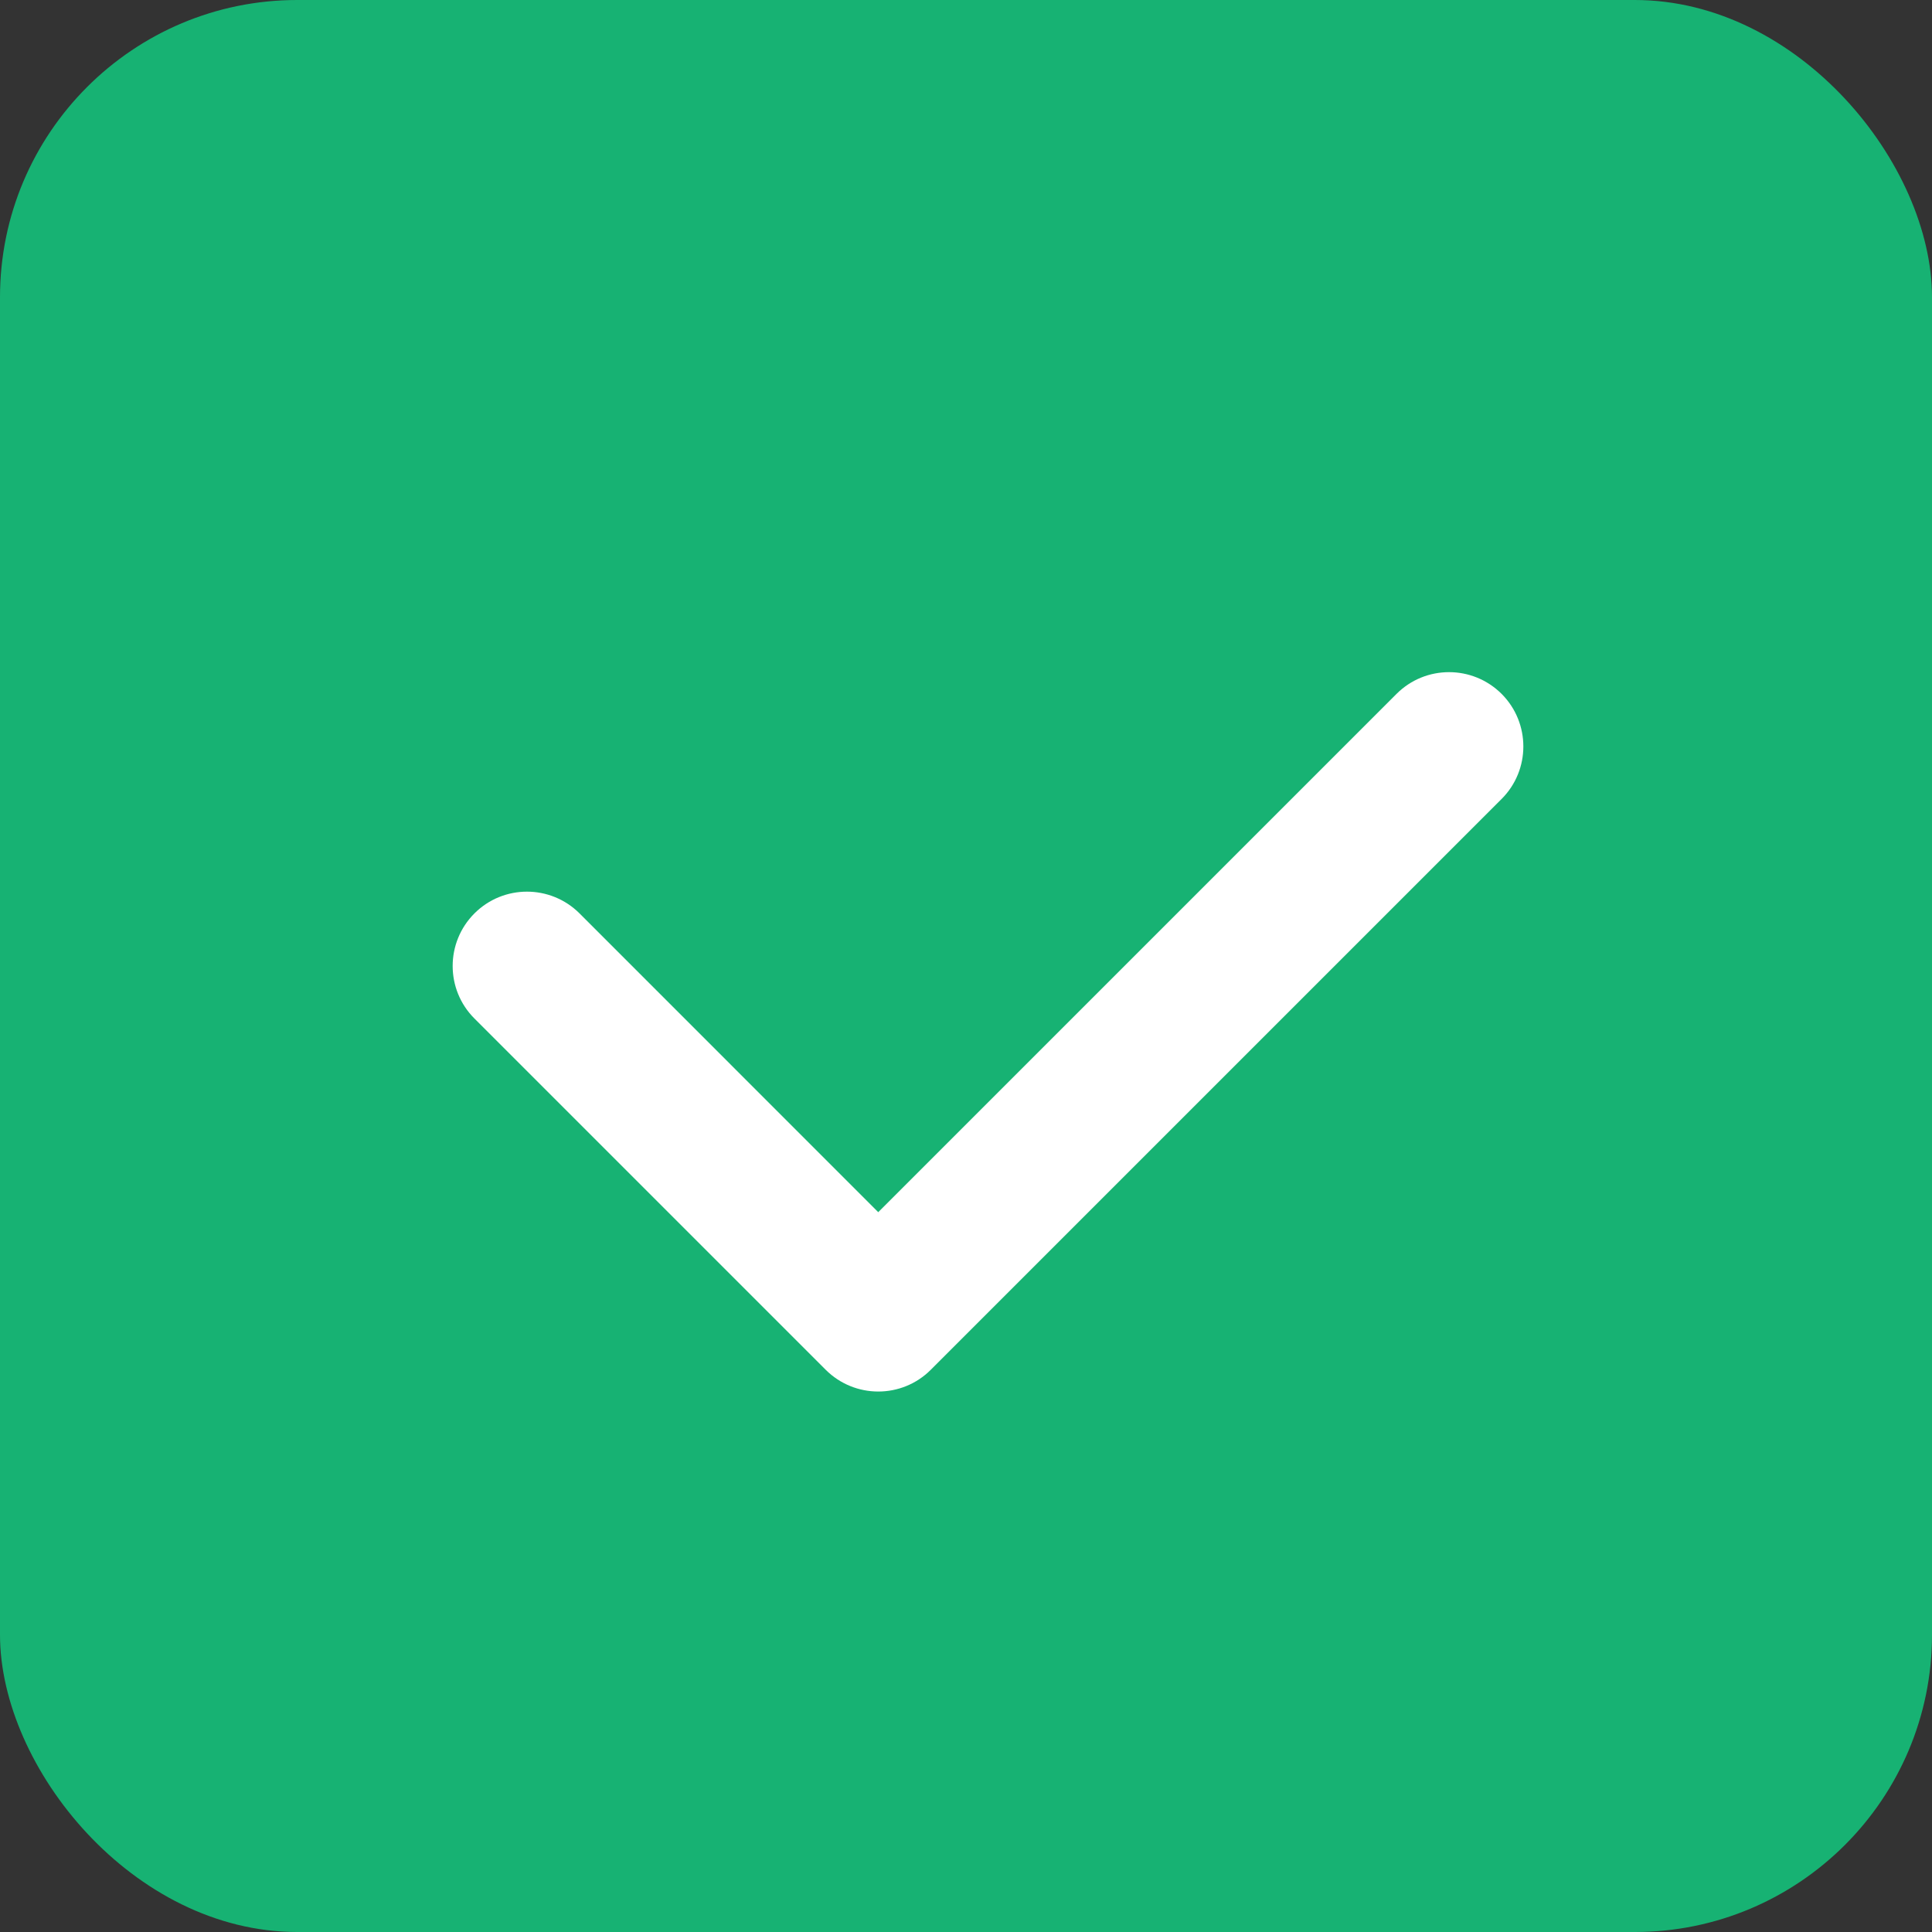
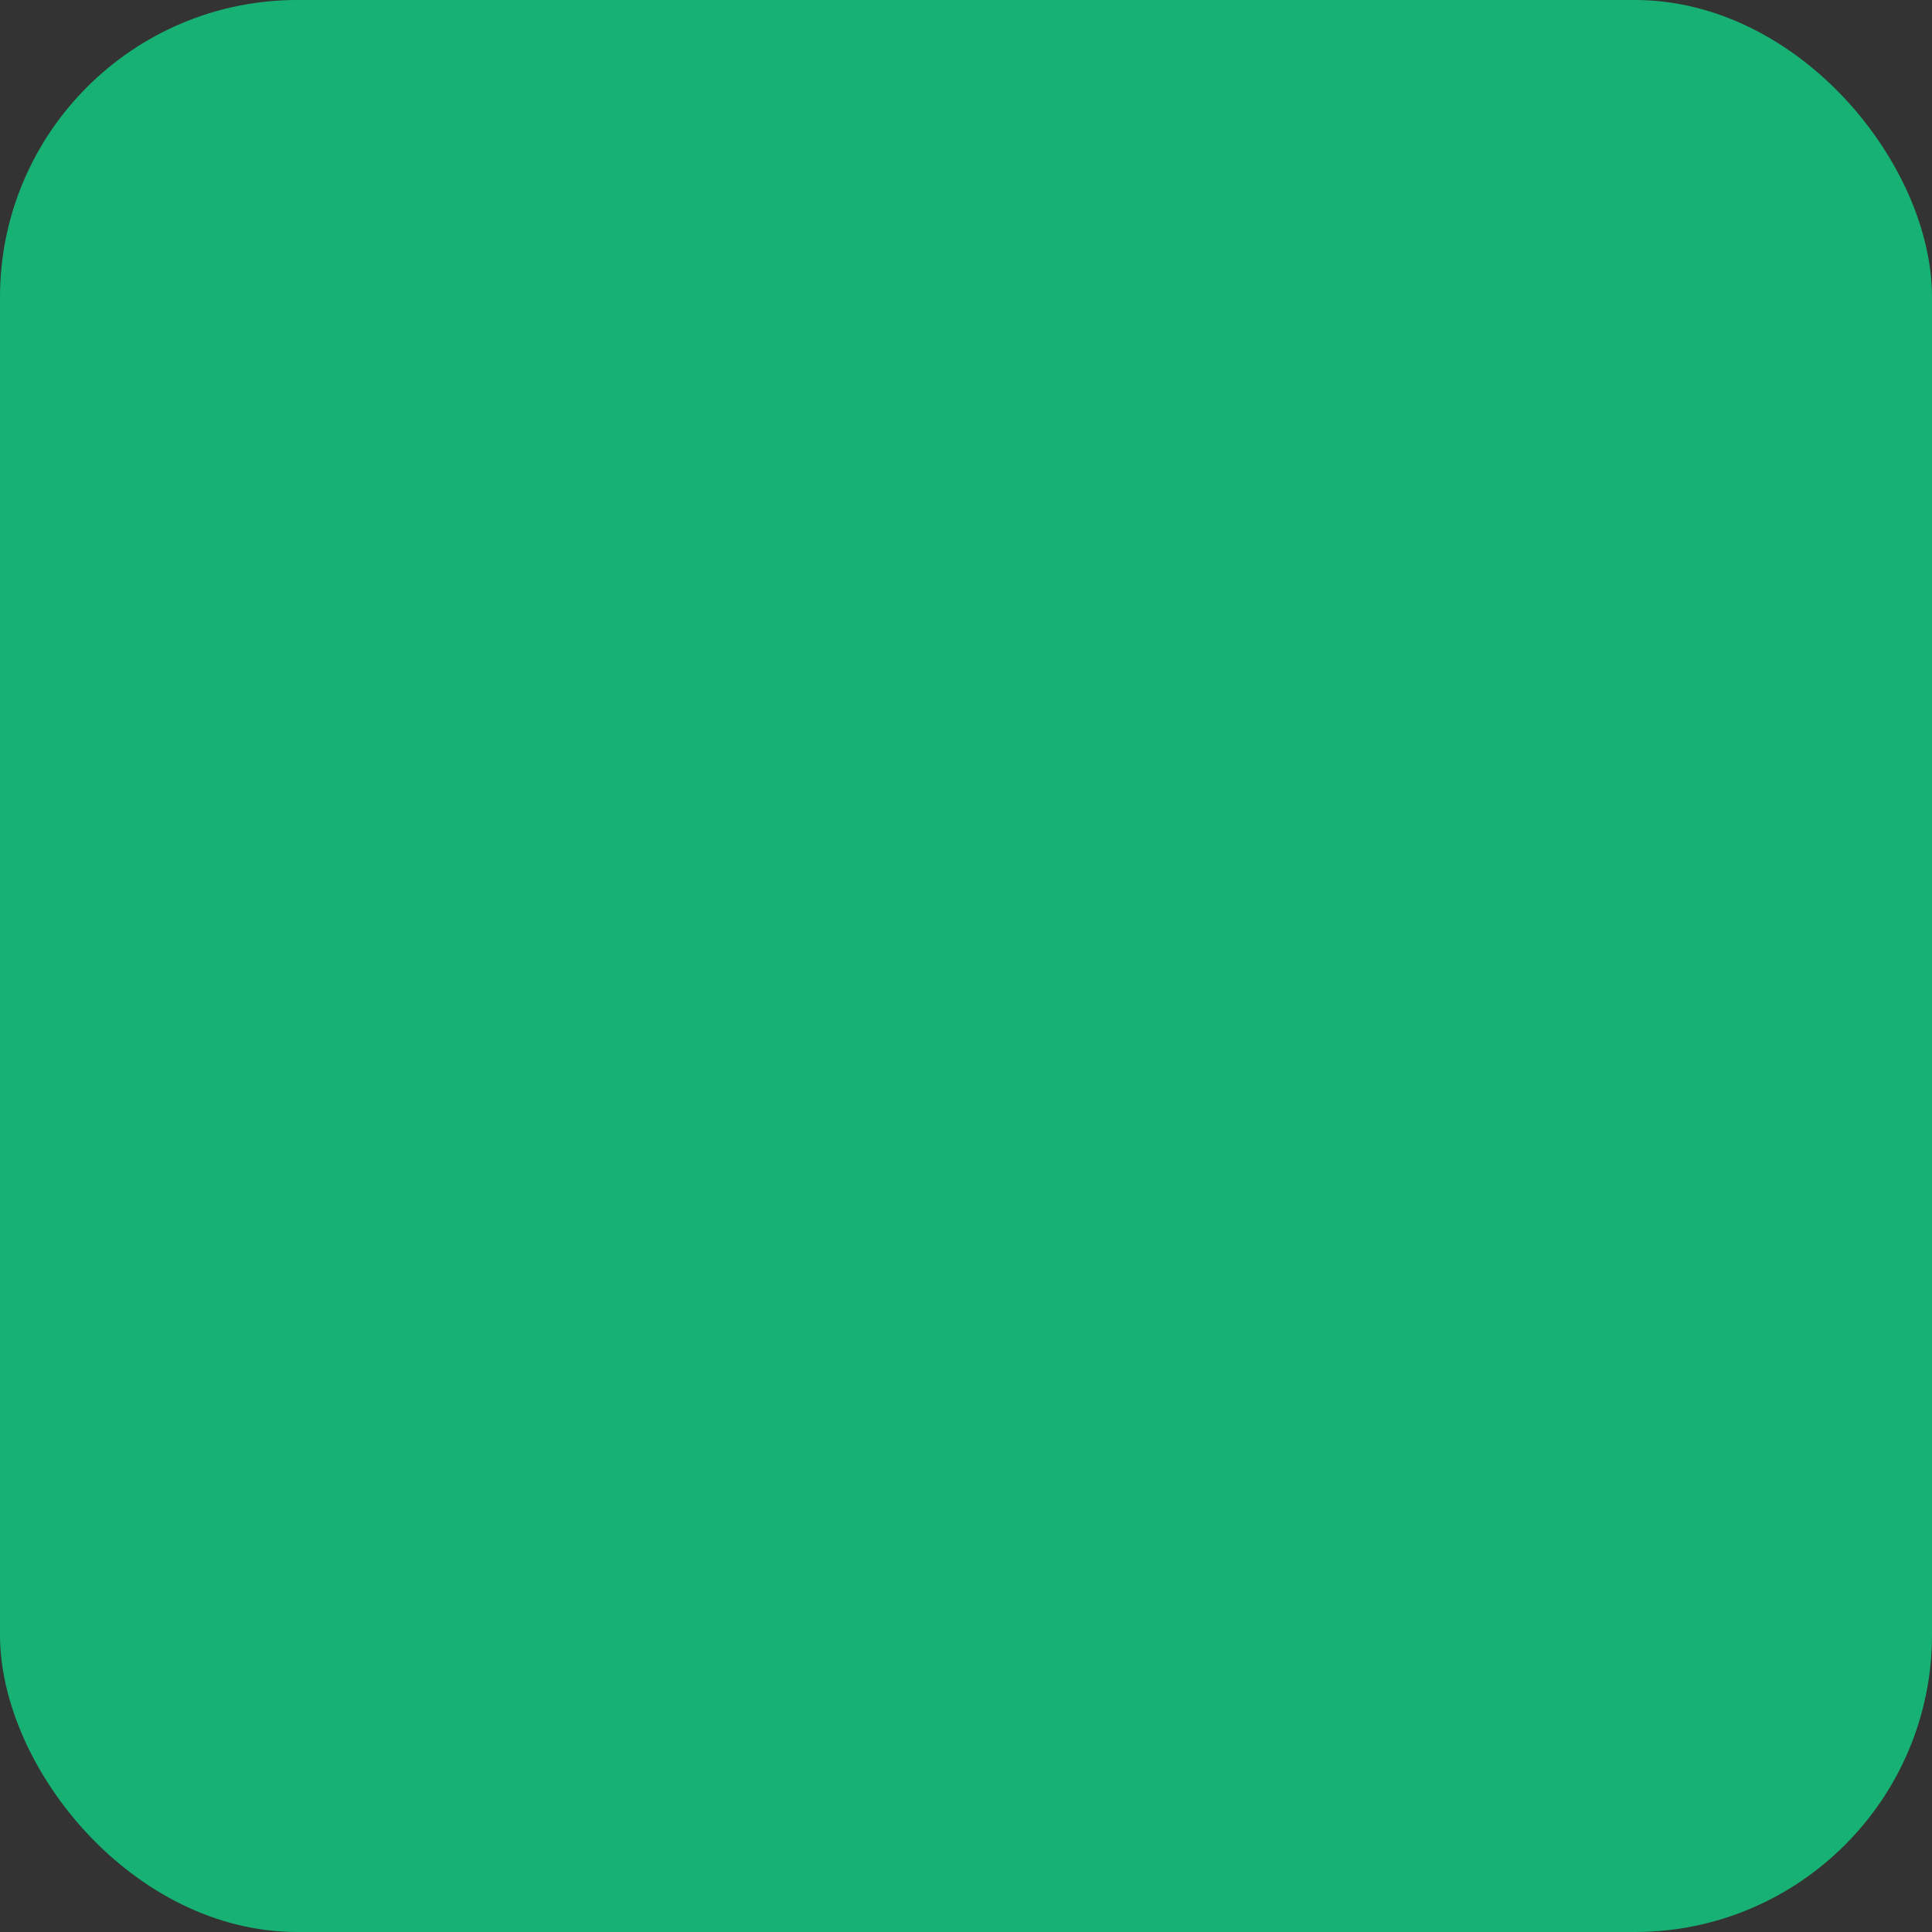
<svg xmlns="http://www.w3.org/2000/svg" width="26" height="26" viewBox="0 0 26 26" fill="none">
  <rect x="0" y="0" width="26" height="26" fill="#333333" stroke="none" />
  <rect width="26" height="26" rx="4" fill="#17B273" />
-   <path d="M18.794 9.338C19.184 8.948 19.817 8.948 20.208 9.338C20.598 9.729 20.598 10.362 20.208 10.752L12.526 18.434C12.136 18.824 11.503 18.824 11.112 18.434L6.385 13.707C5.994 13.317 5.994 12.683 6.385 12.292C6.775 11.902 7.408 11.902 7.799 12.292L11.819 16.313L18.794 9.338Z" fill="white" />
</svg>